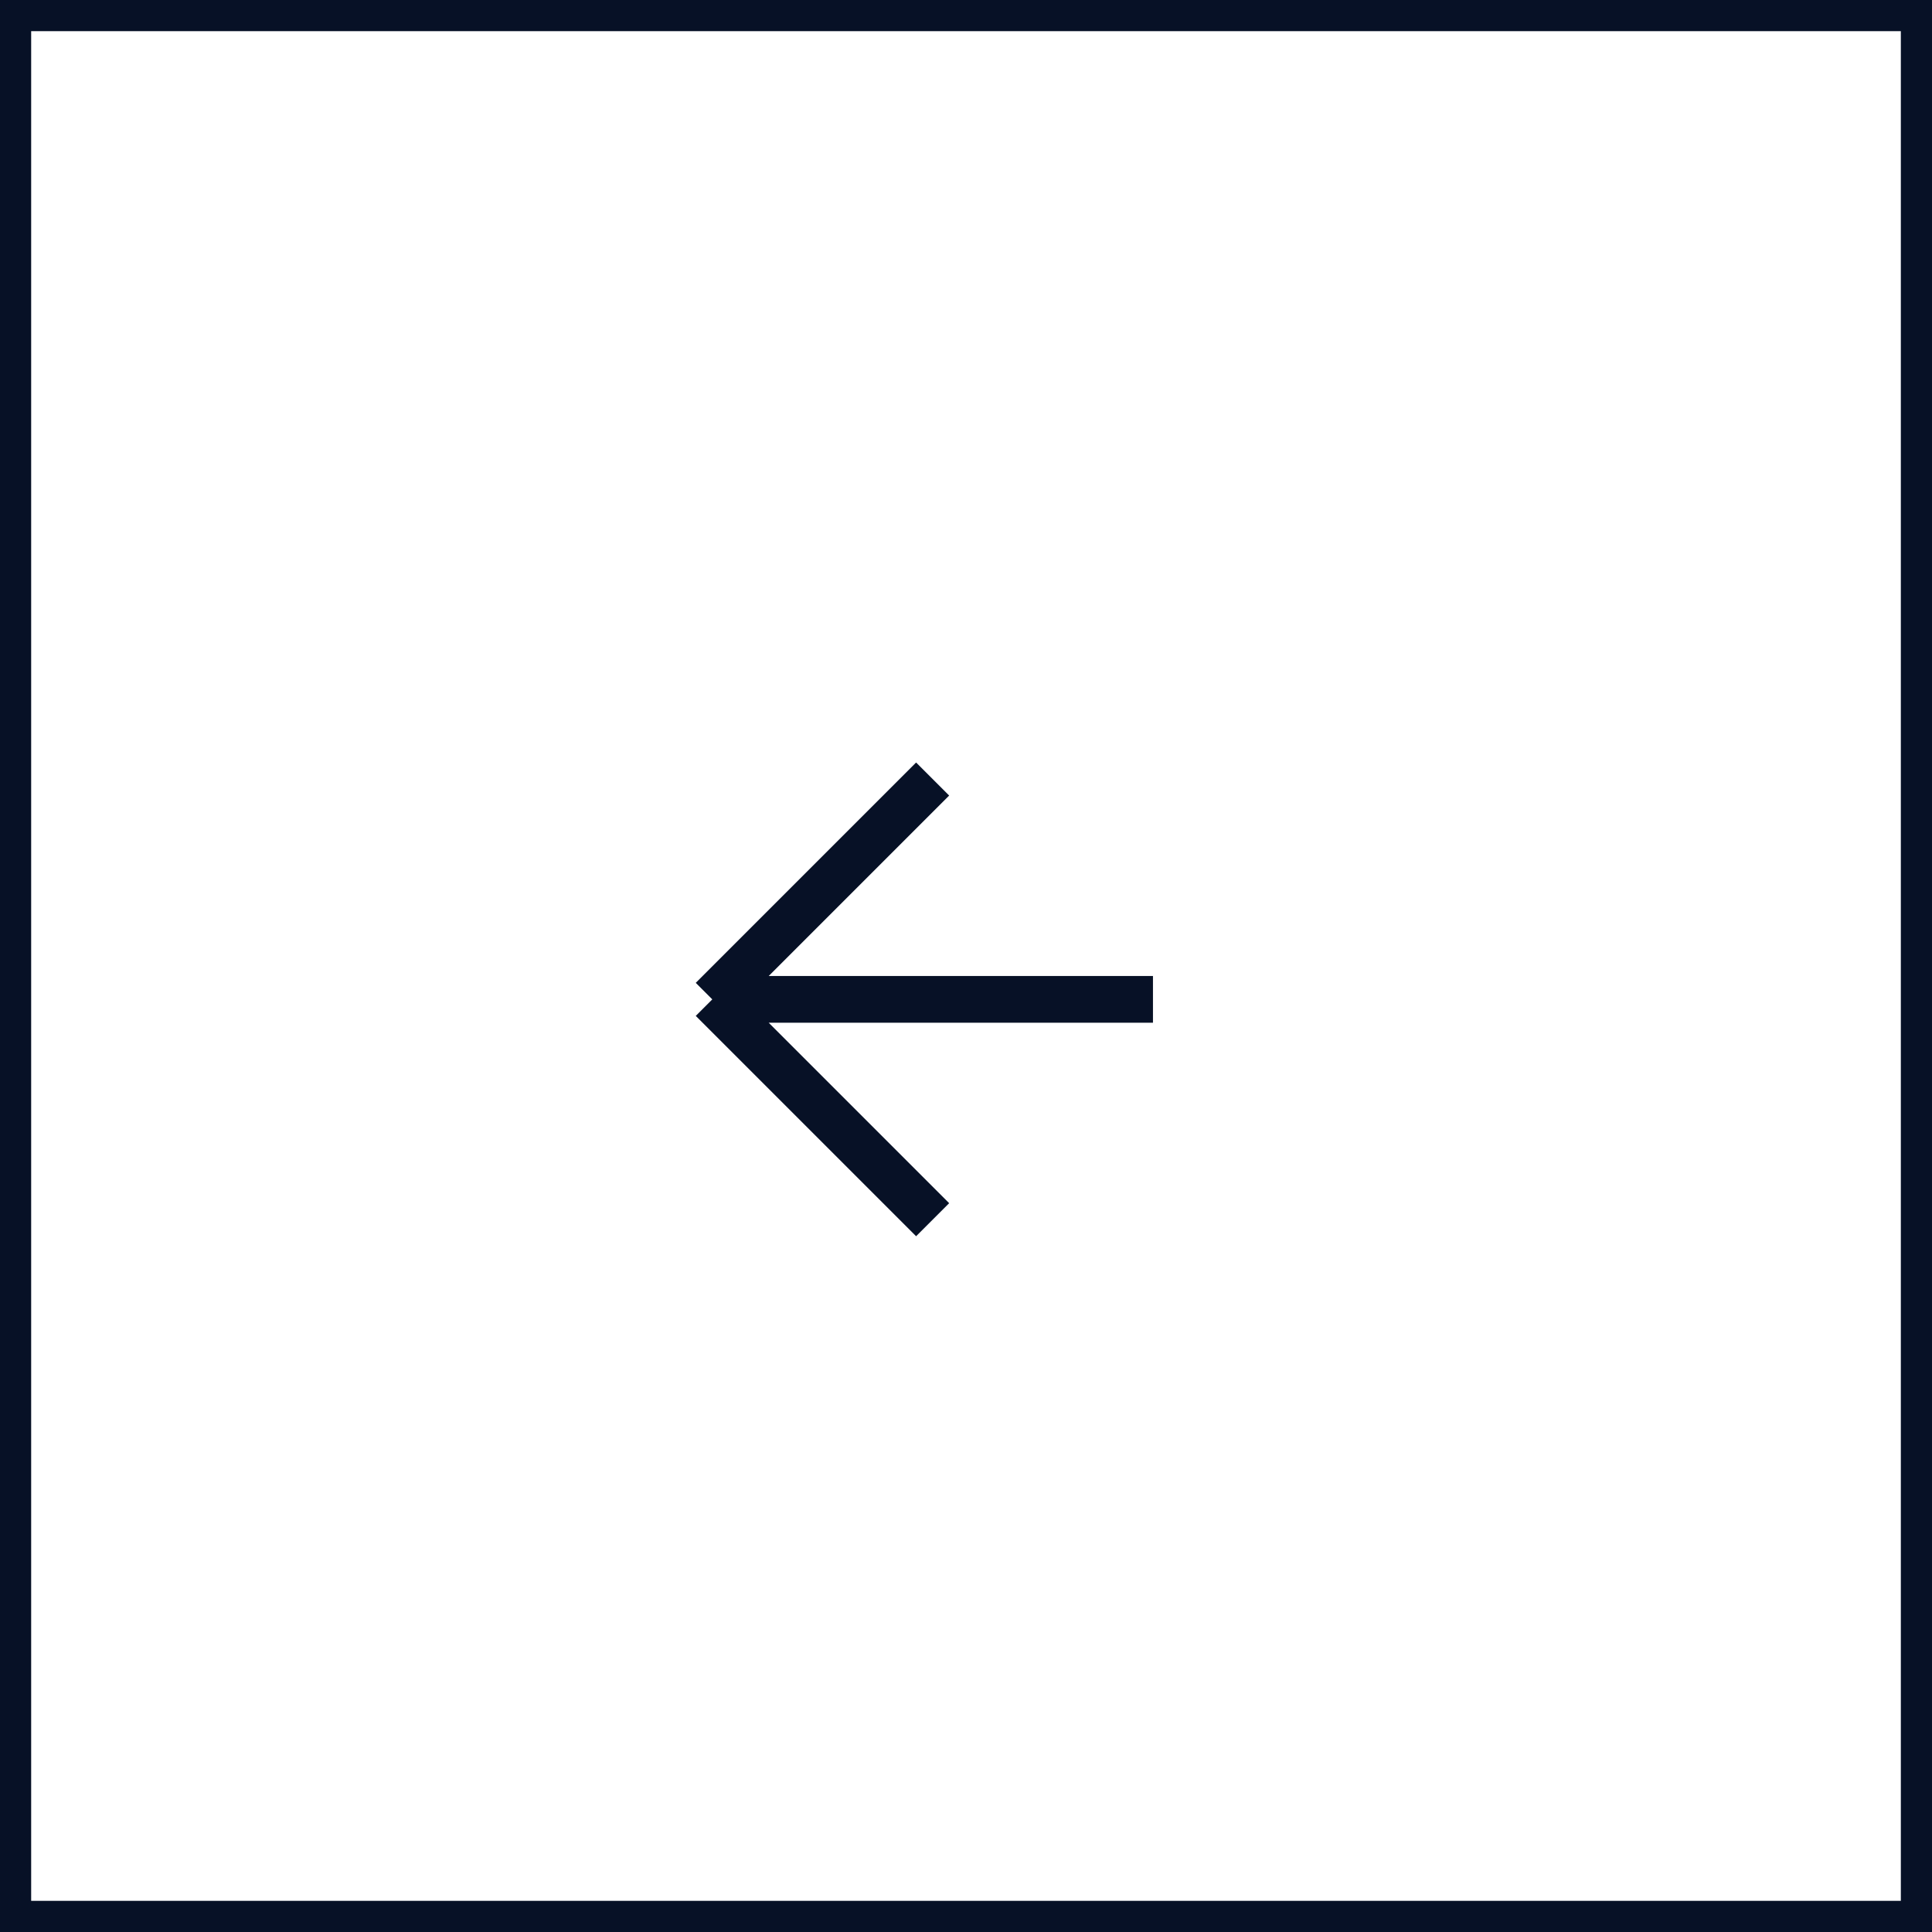
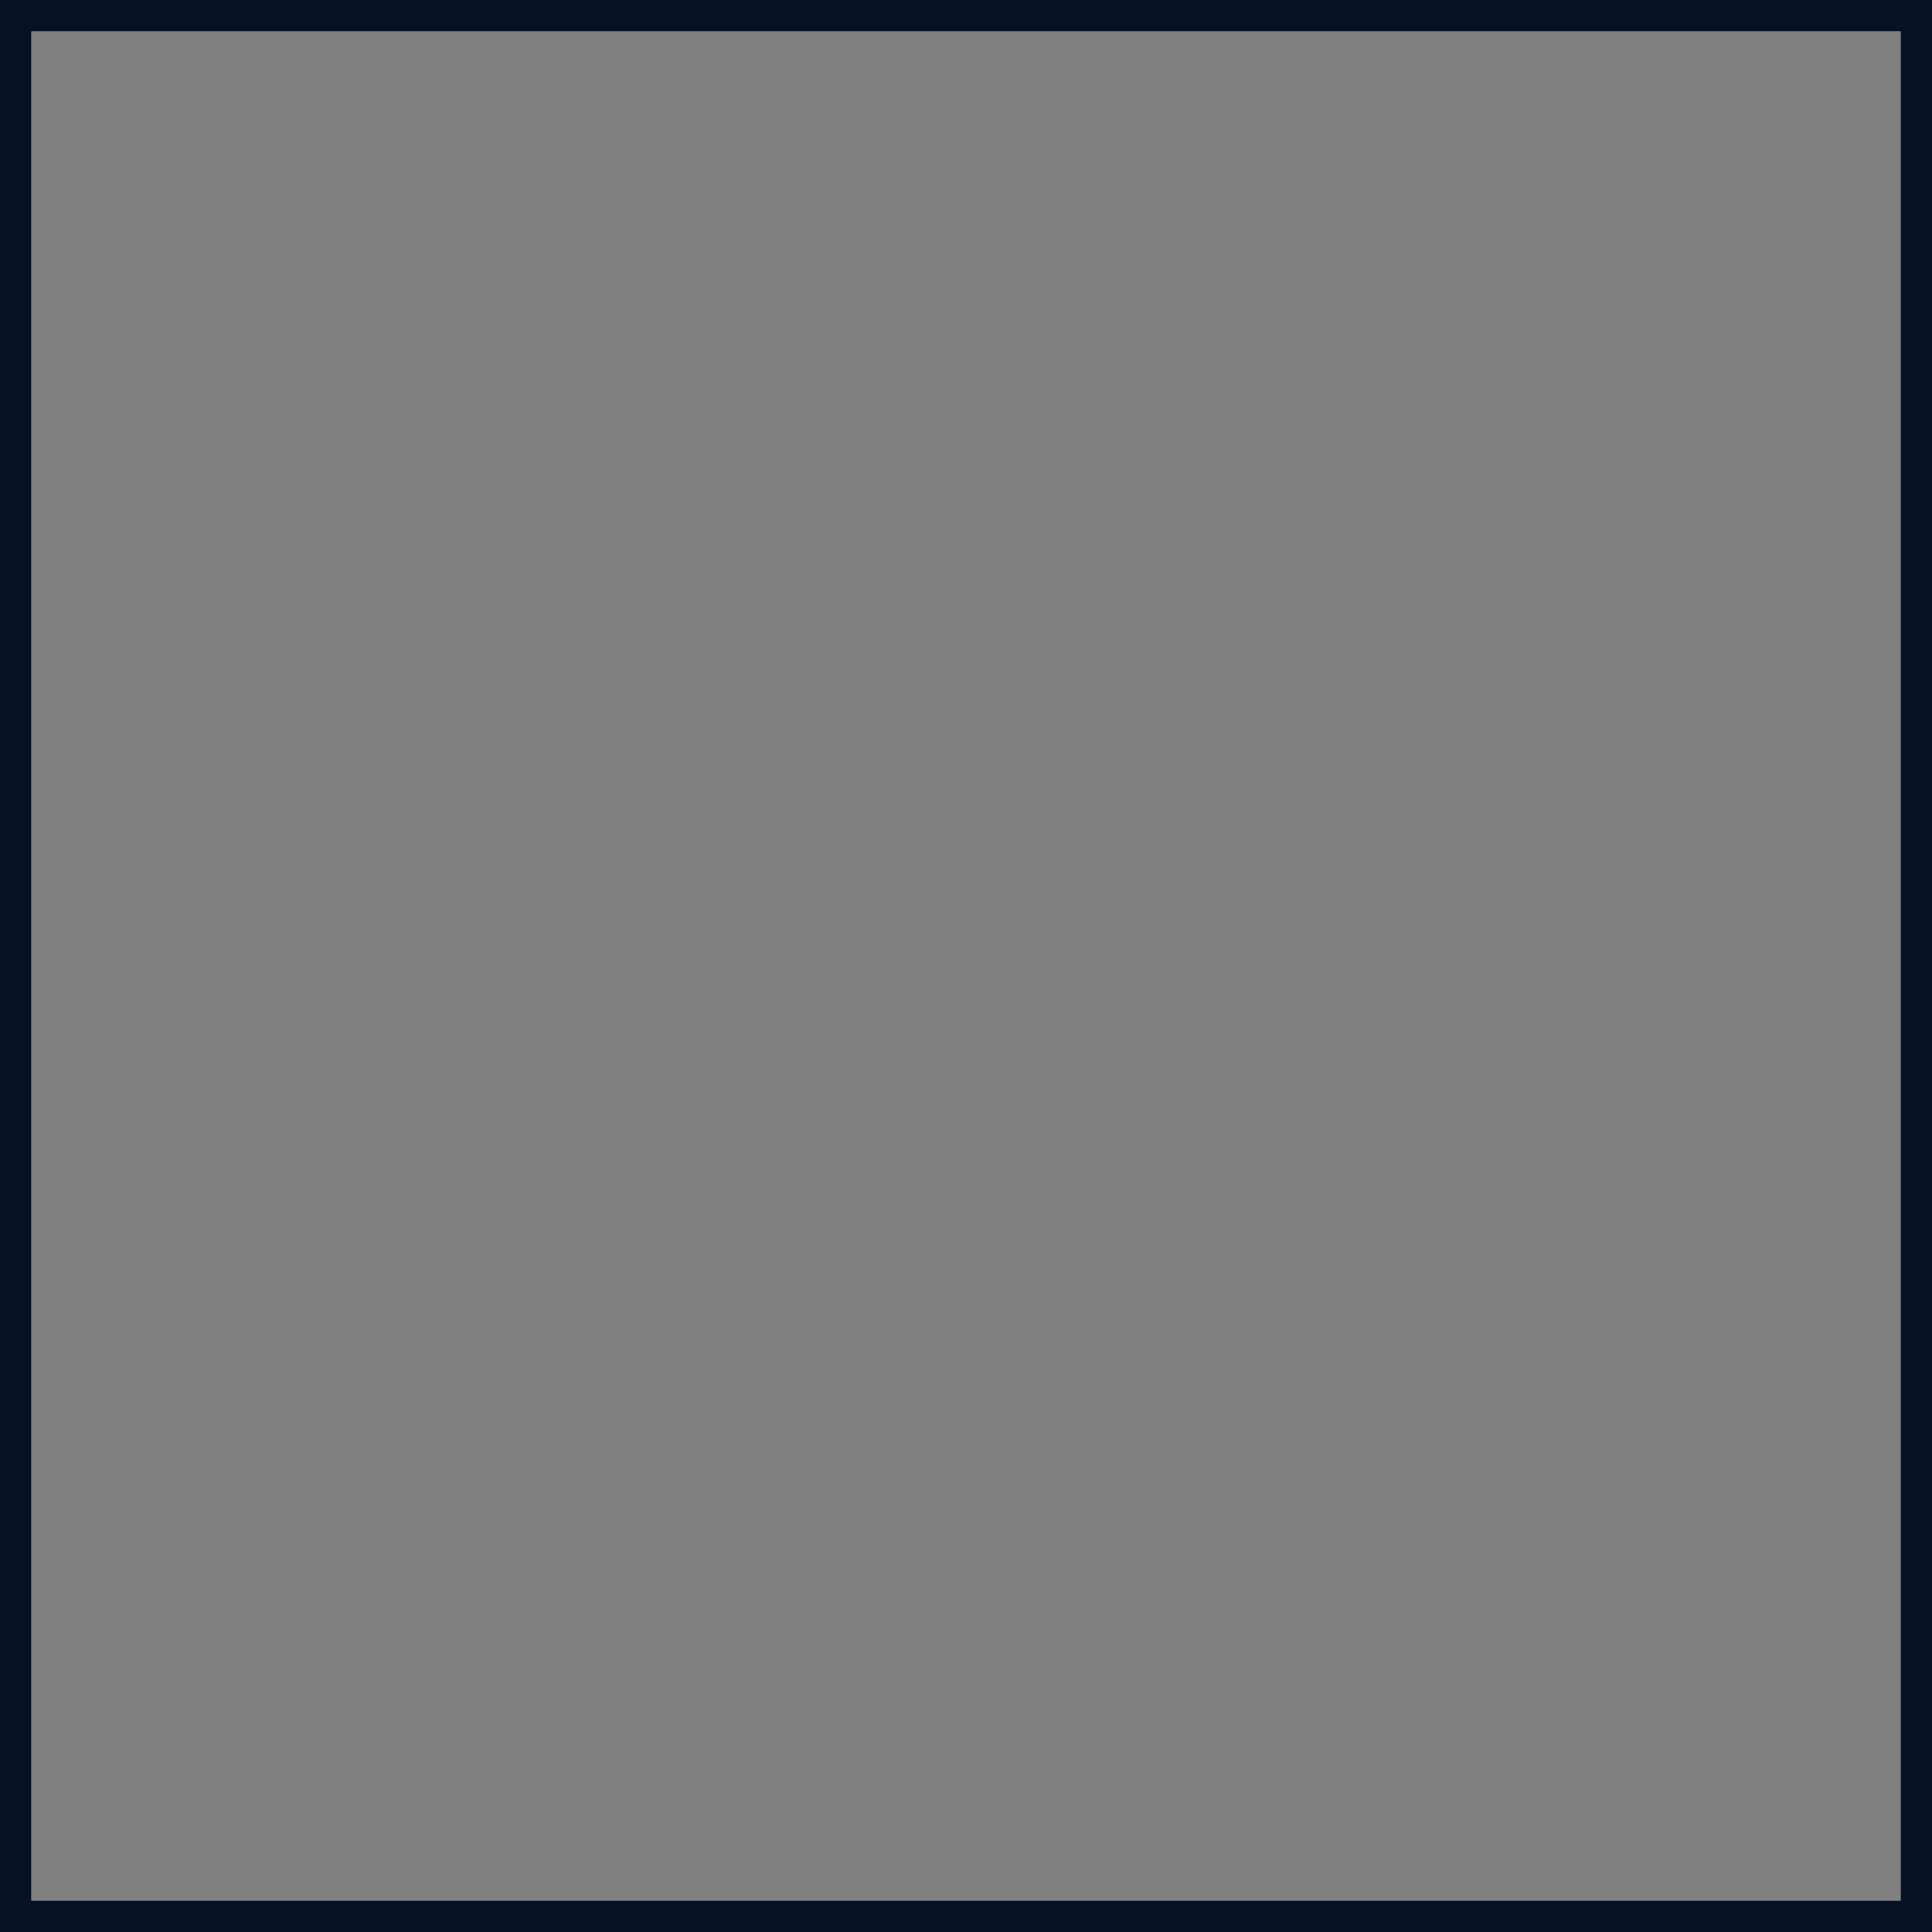
<svg xmlns="http://www.w3.org/2000/svg" width="62" height="62" viewBox="0 0 62 62" fill="none">
  <rect x="0" y="0" width="62" height="62" fill="#808080" stroke="none" />
-   <rect x="0.5" y="-0.5" width="61" height="61" transform="matrix(-1 0 0 1 62 1)" fill="white" />
-   <path d="M29.929 39.142L22.858 32.071M22.858 32.071L29.929 25M22.858 32.071L37 32.071" stroke="#071126" stroke-width="1.5" />
  <rect x="0.5" y="-0.5" width="61" height="61" transform="matrix(-1 0 0 1 62 1)" stroke="#071126" />
</svg>